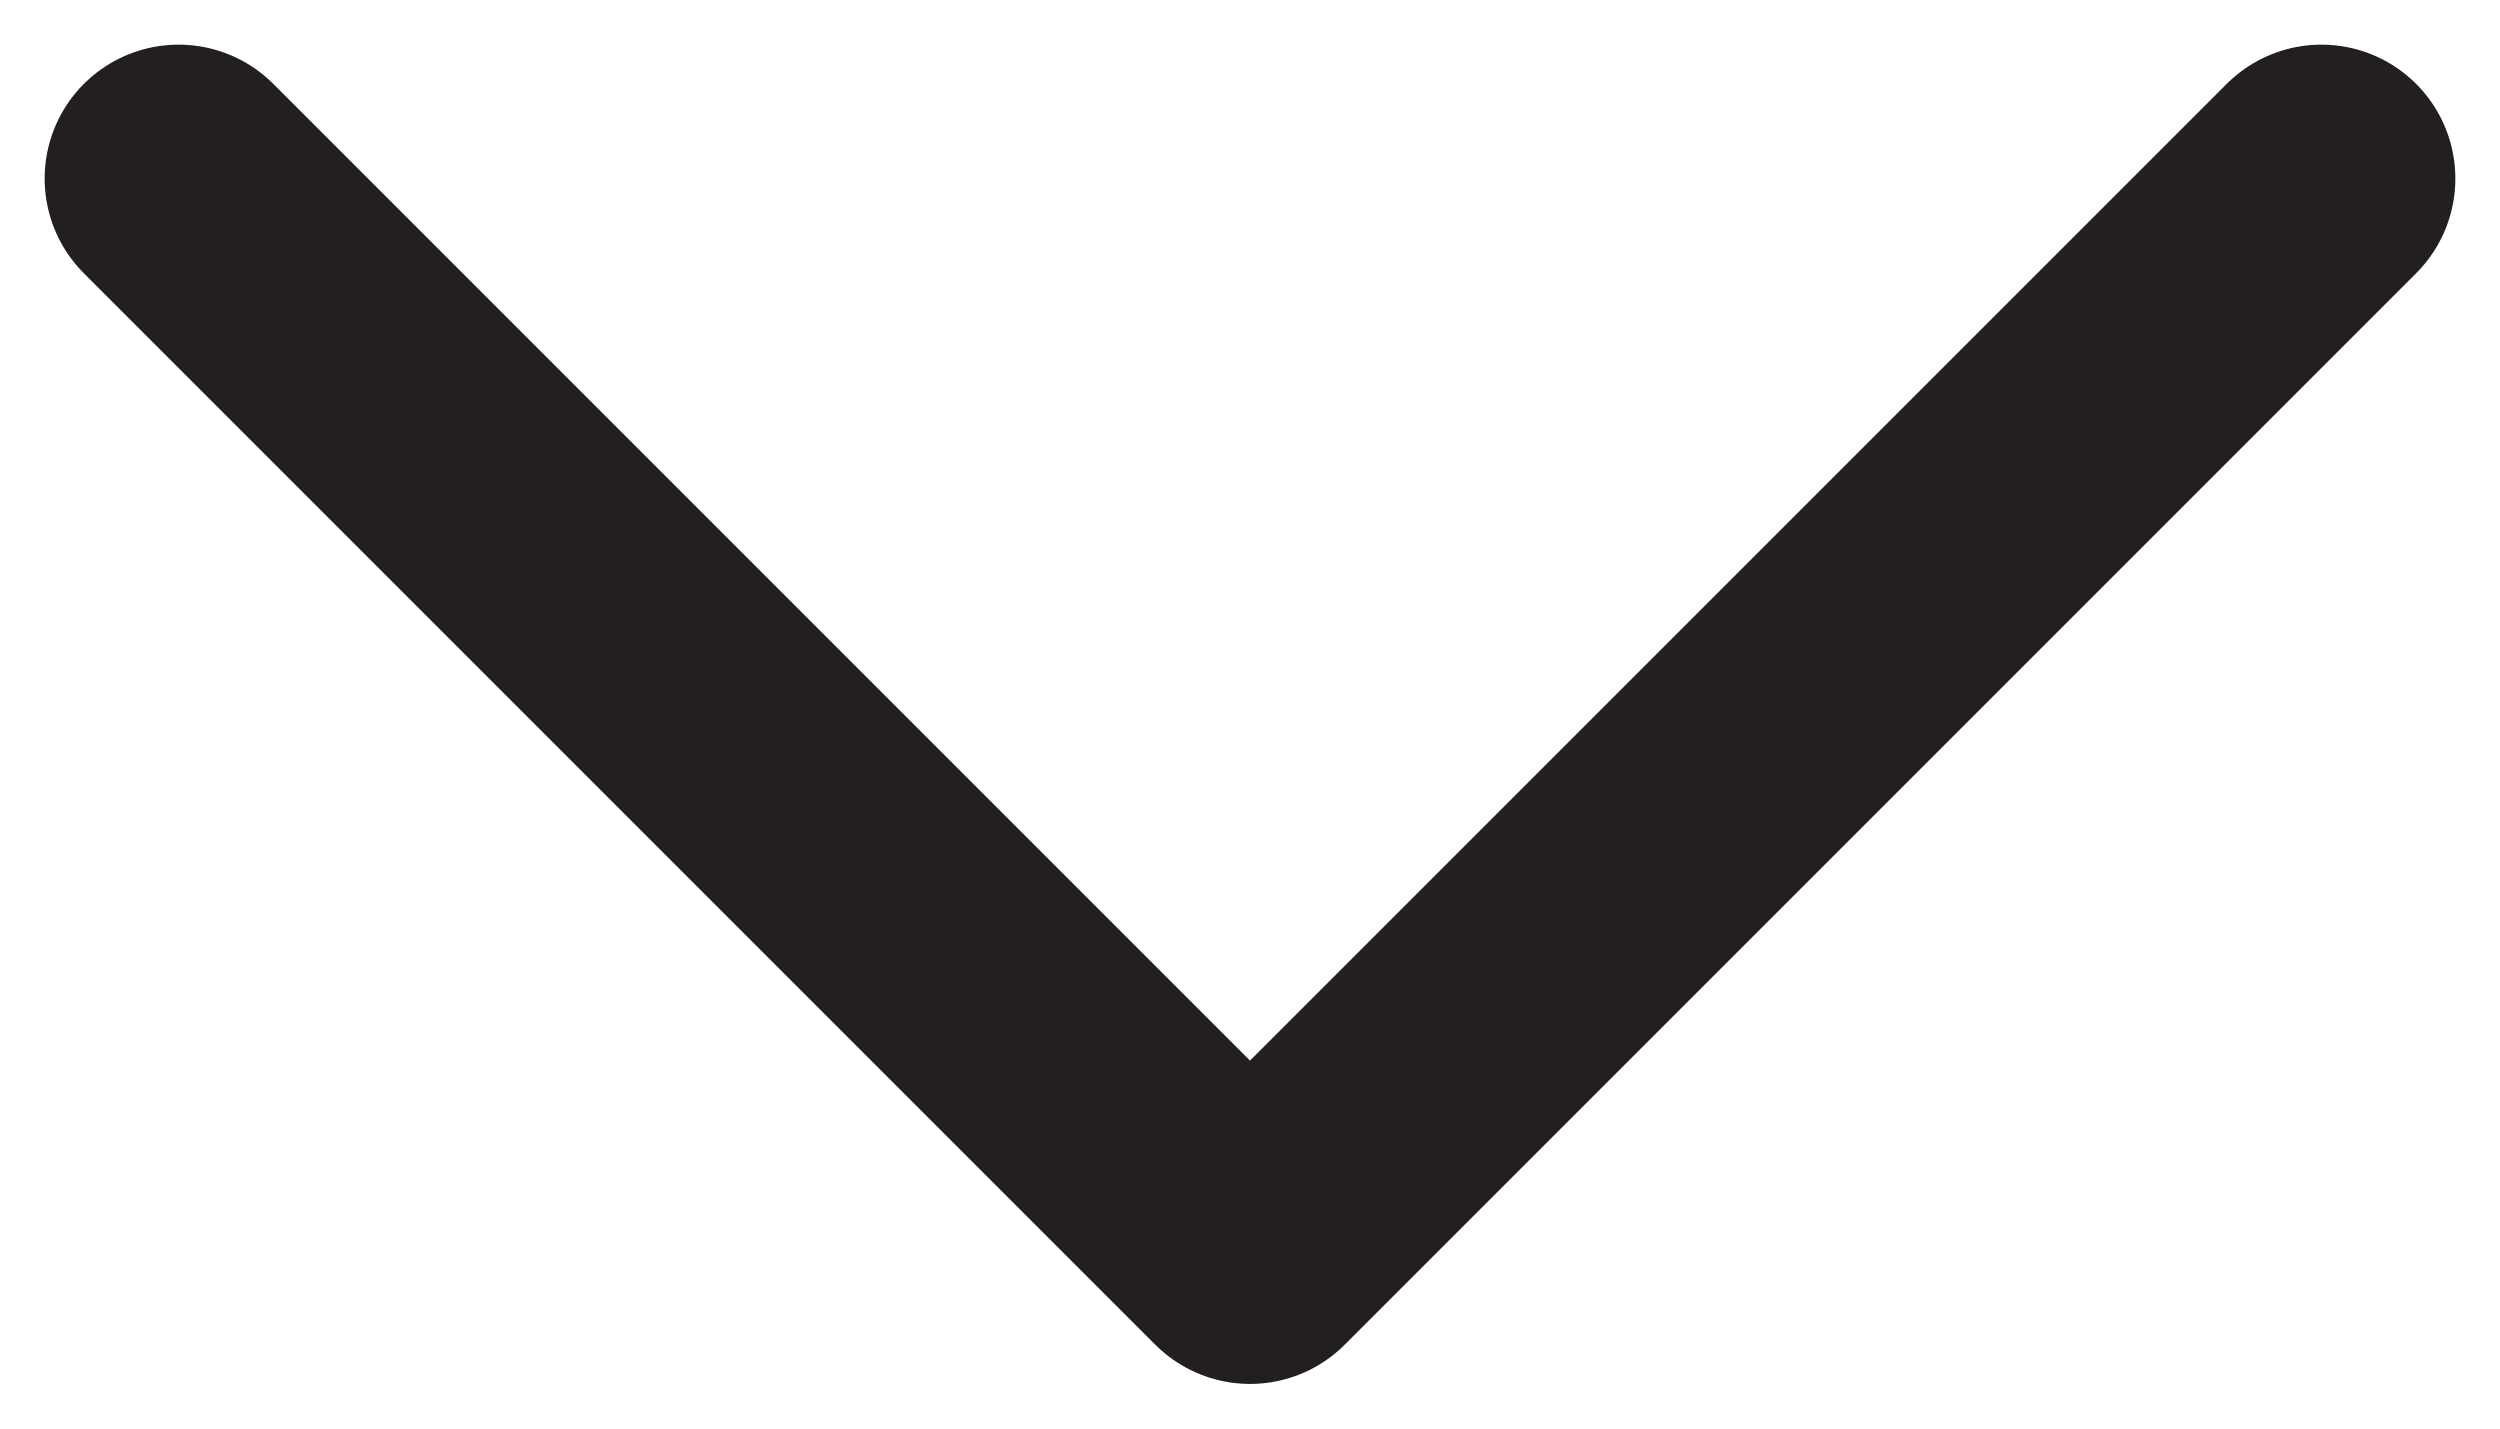
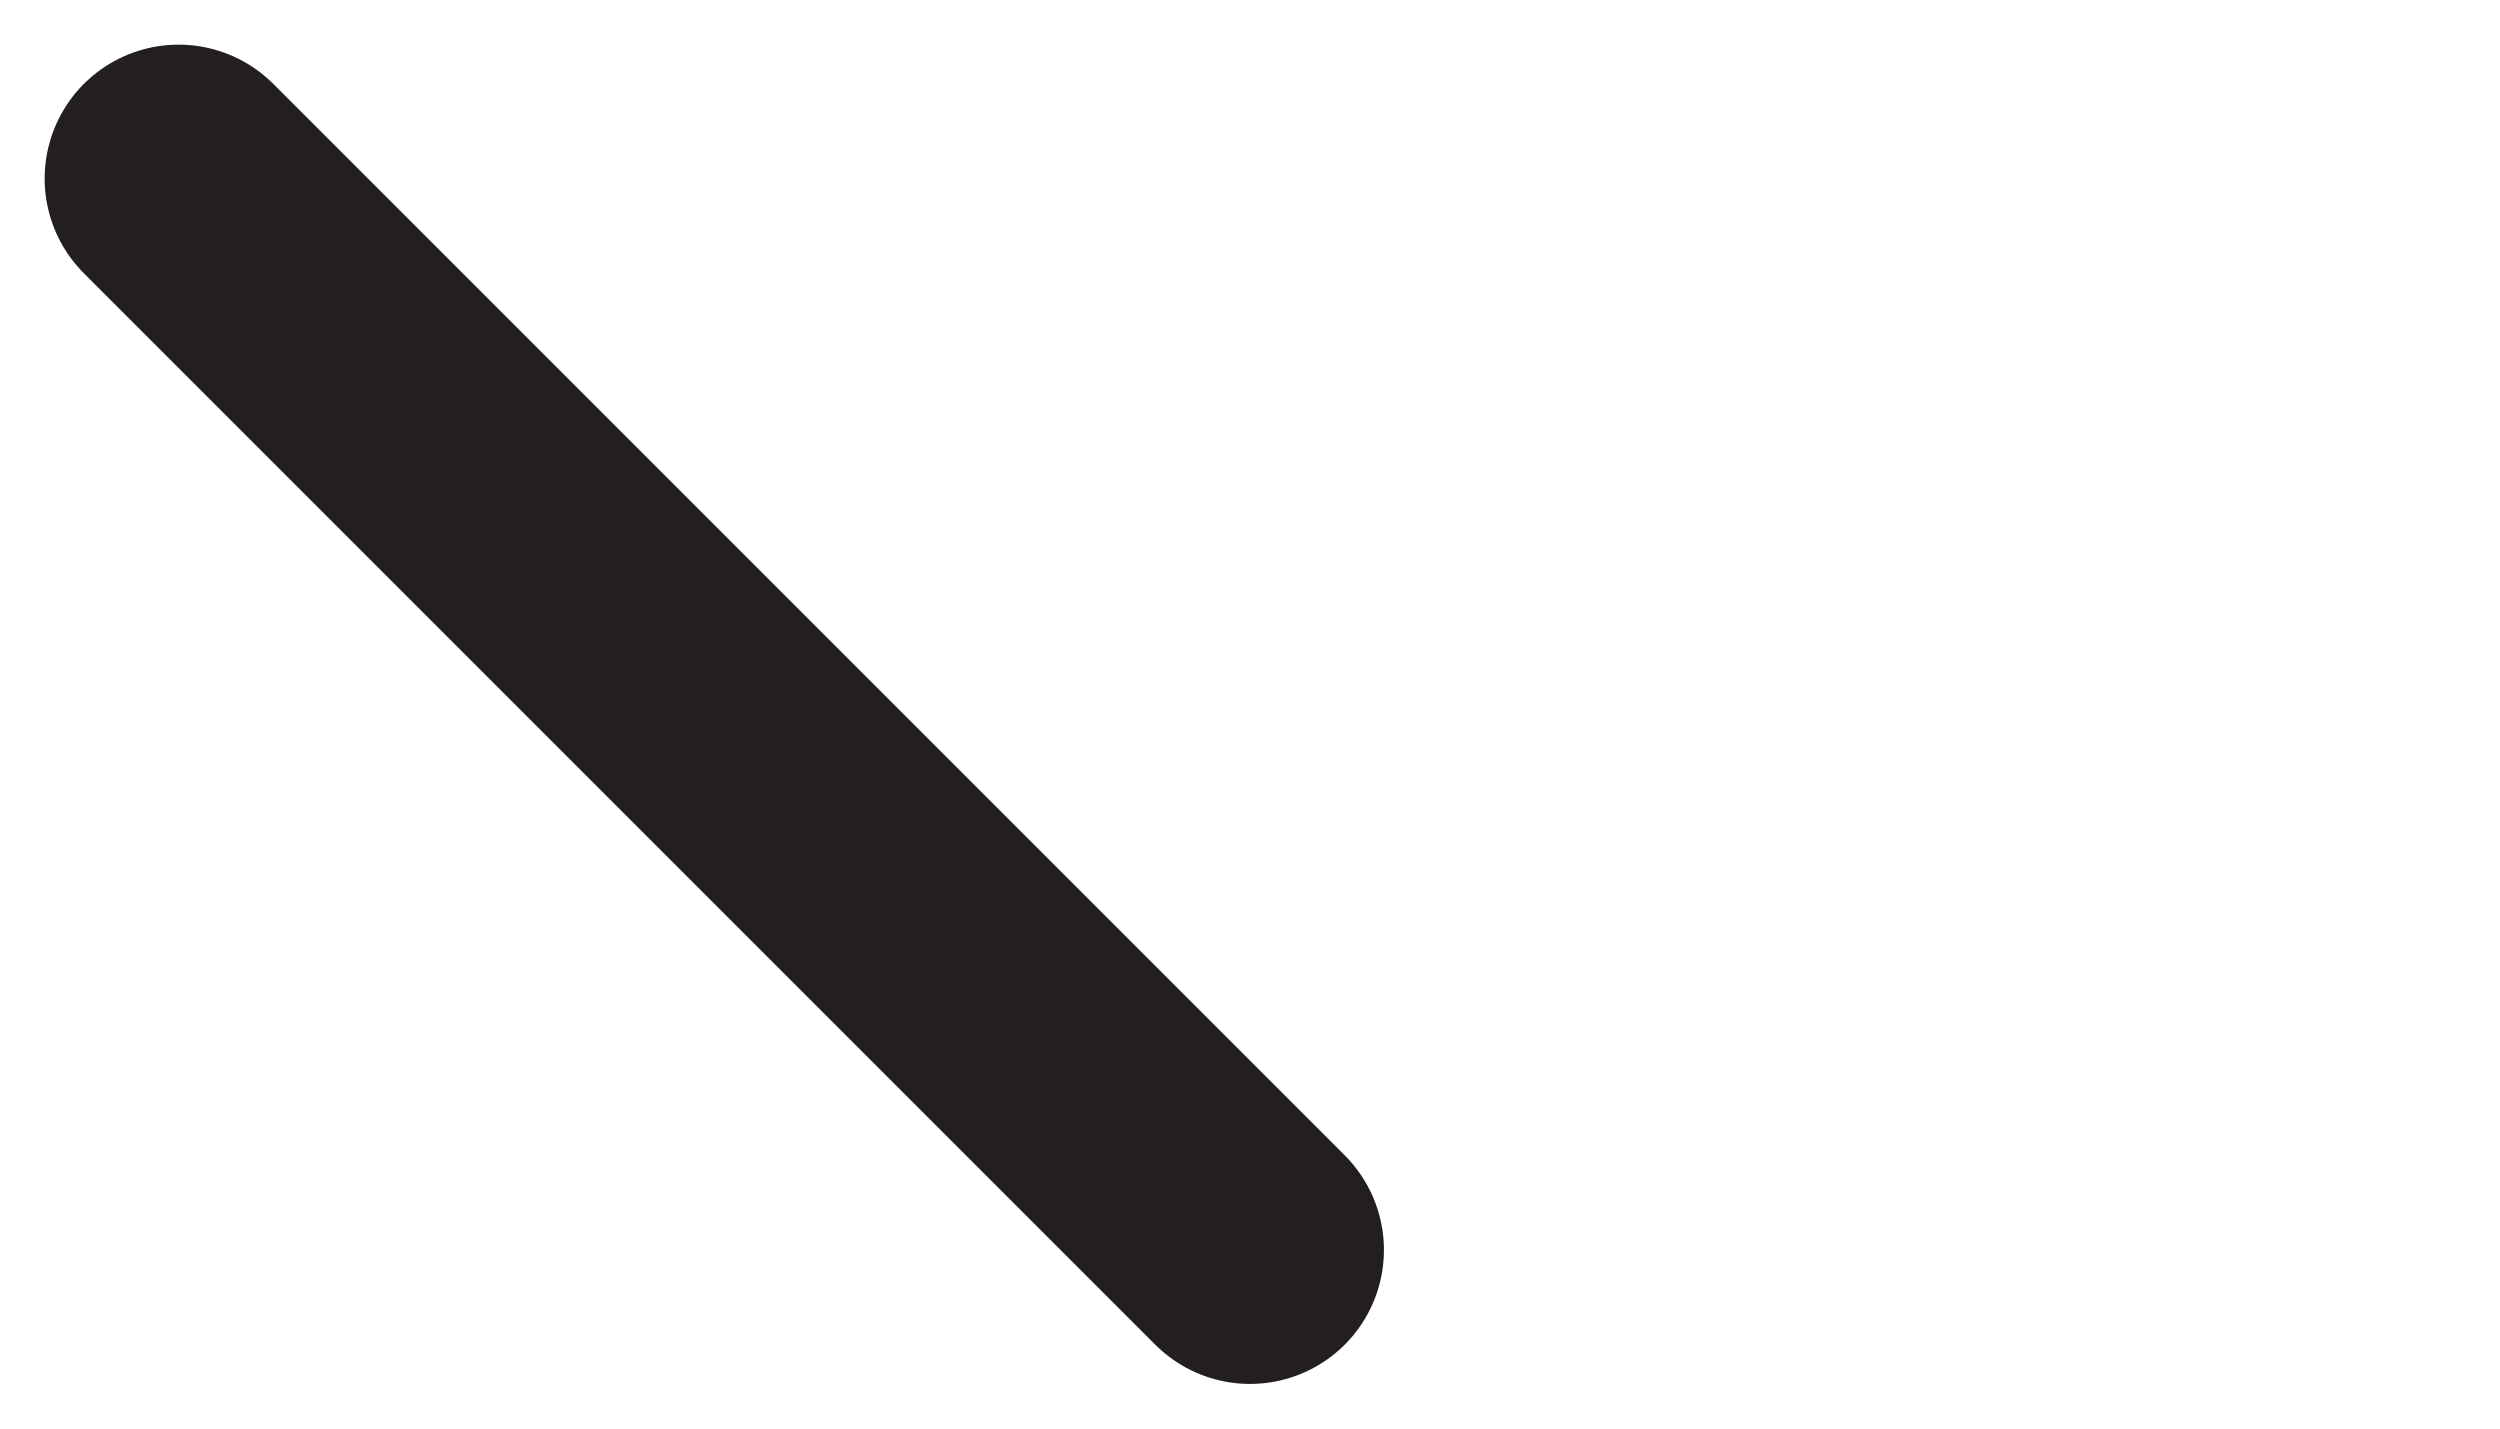
<svg xmlns="http://www.w3.org/2000/svg" width="14" height="8" viewBox="0 0 14 8" fill="none">
-   <path d="M1 1L7 7L13 1" stroke="#231F20" stroke-width="1.5" stroke-linecap="round" stroke-linejoin="round" />
+   <path d="M1 1L7 7" stroke="#231F20" stroke-width="1.5" stroke-linecap="round" stroke-linejoin="round" />
</svg>